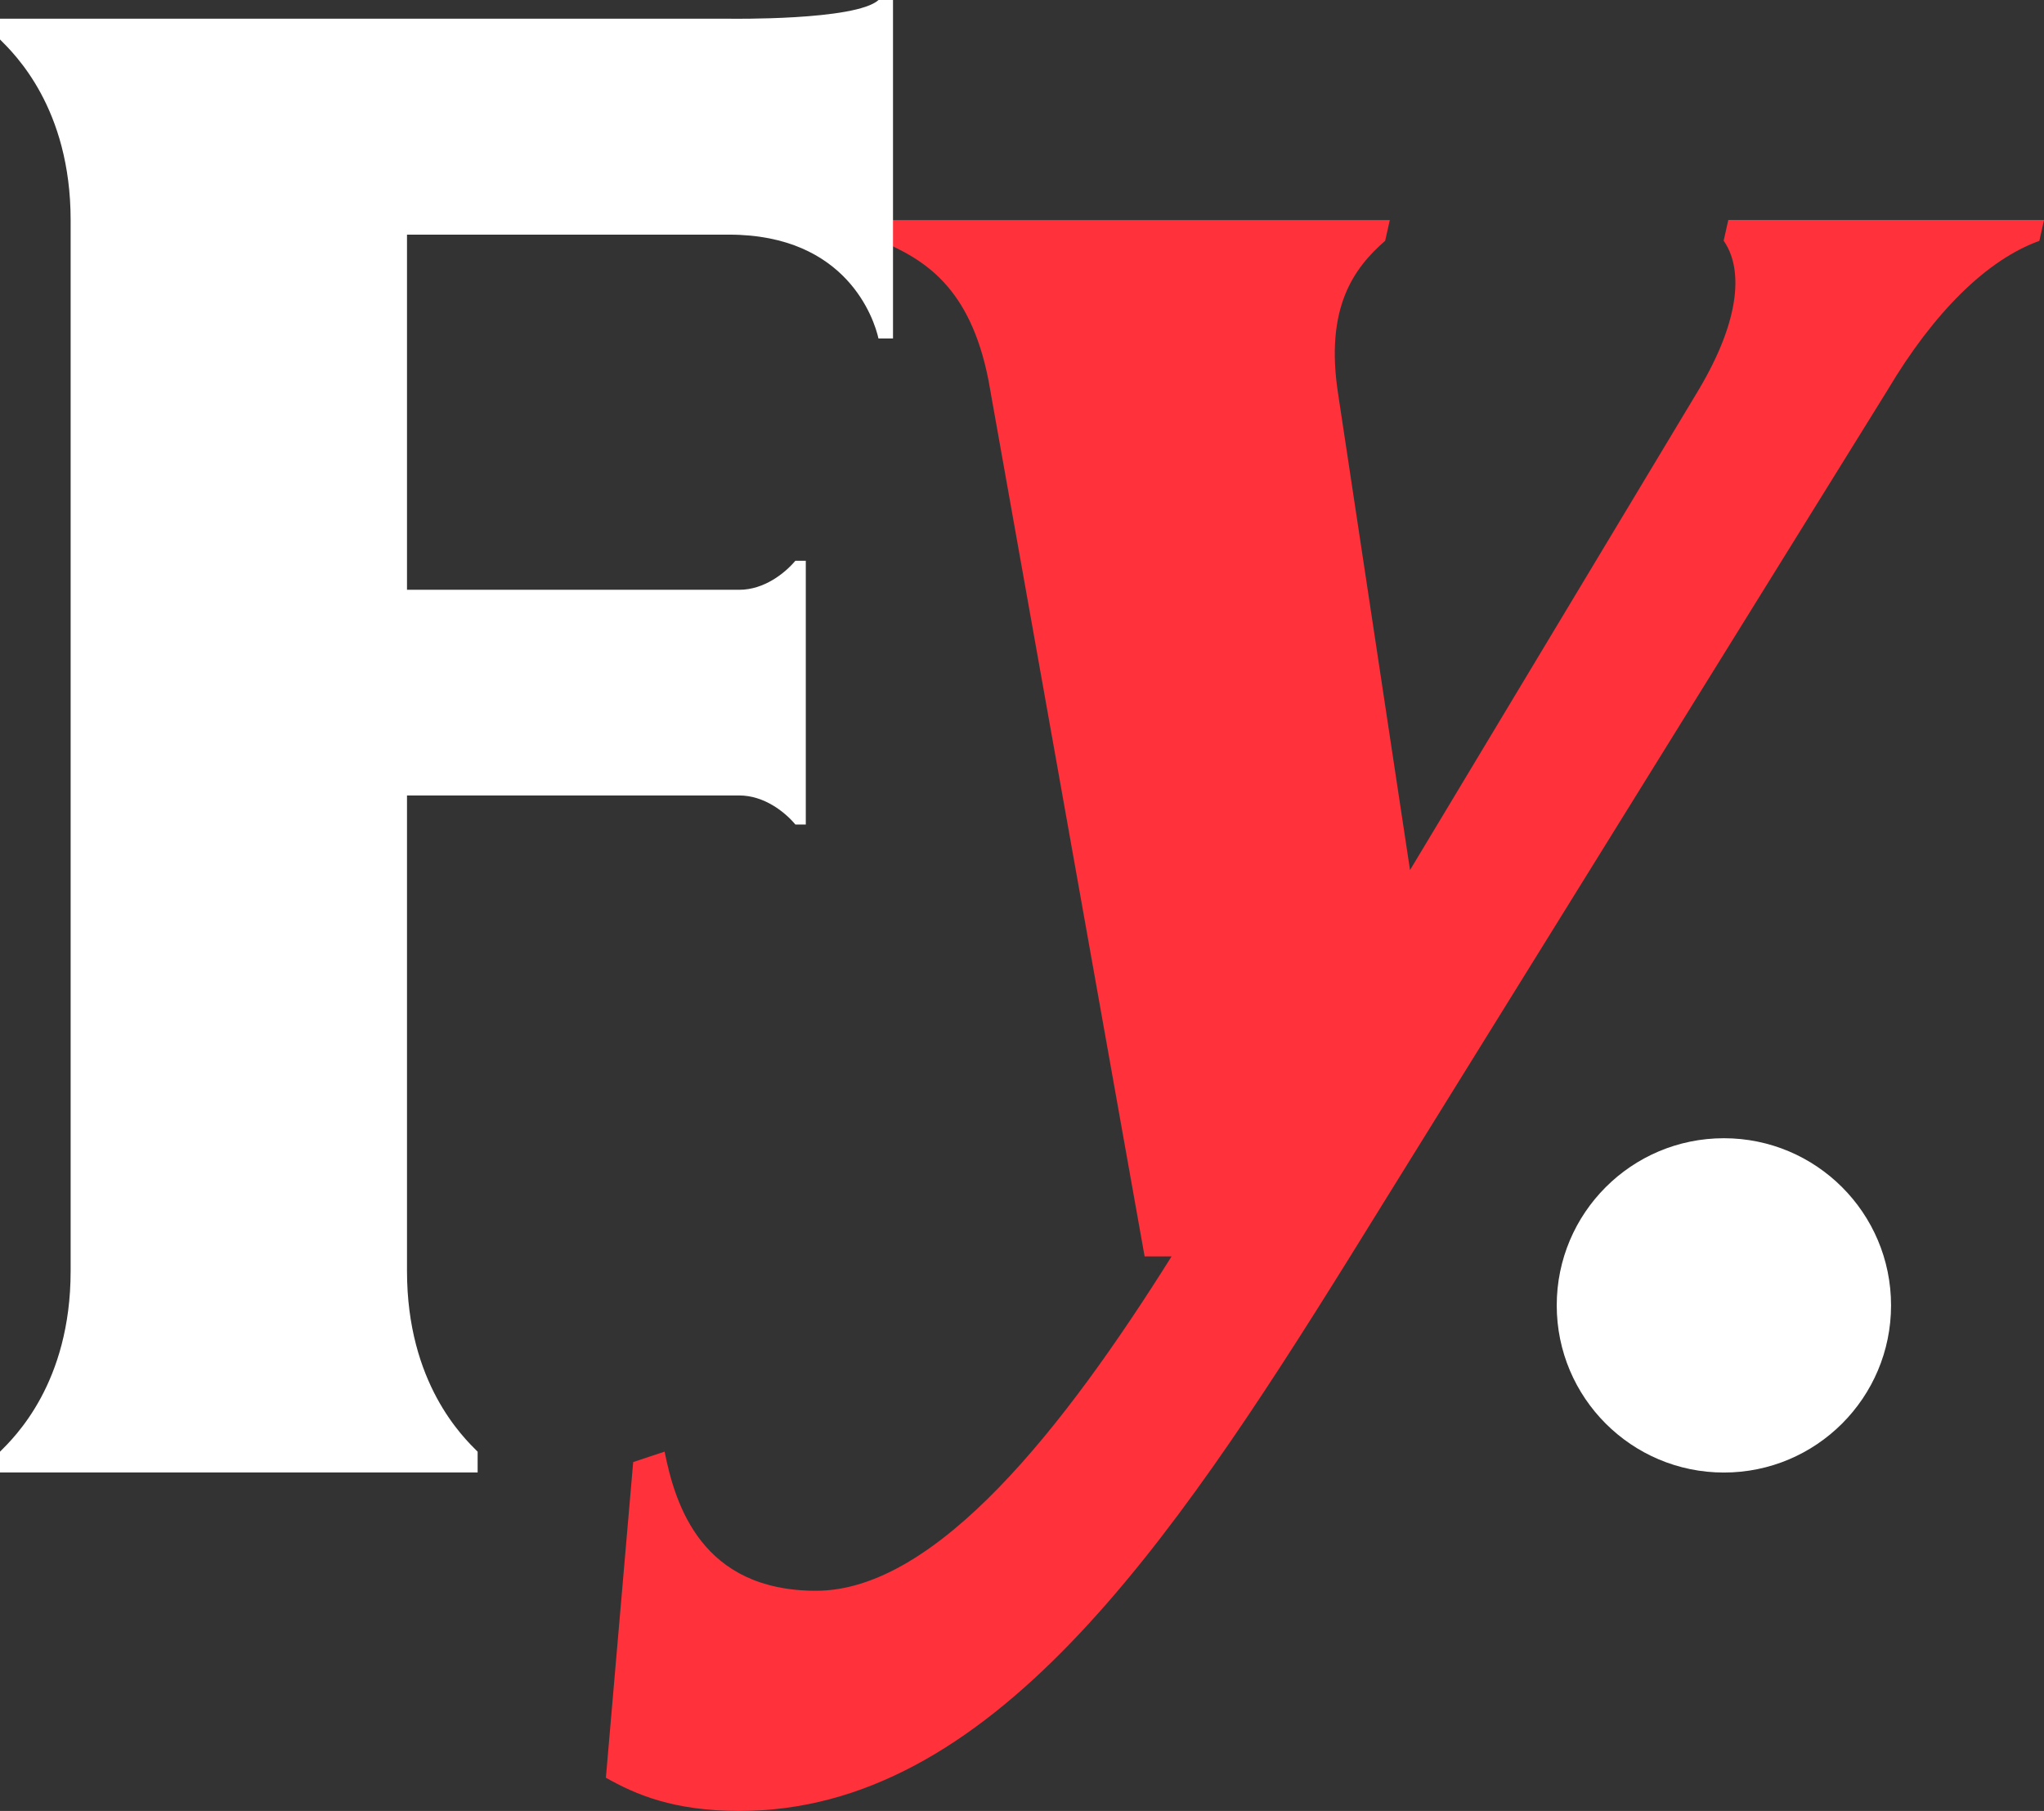
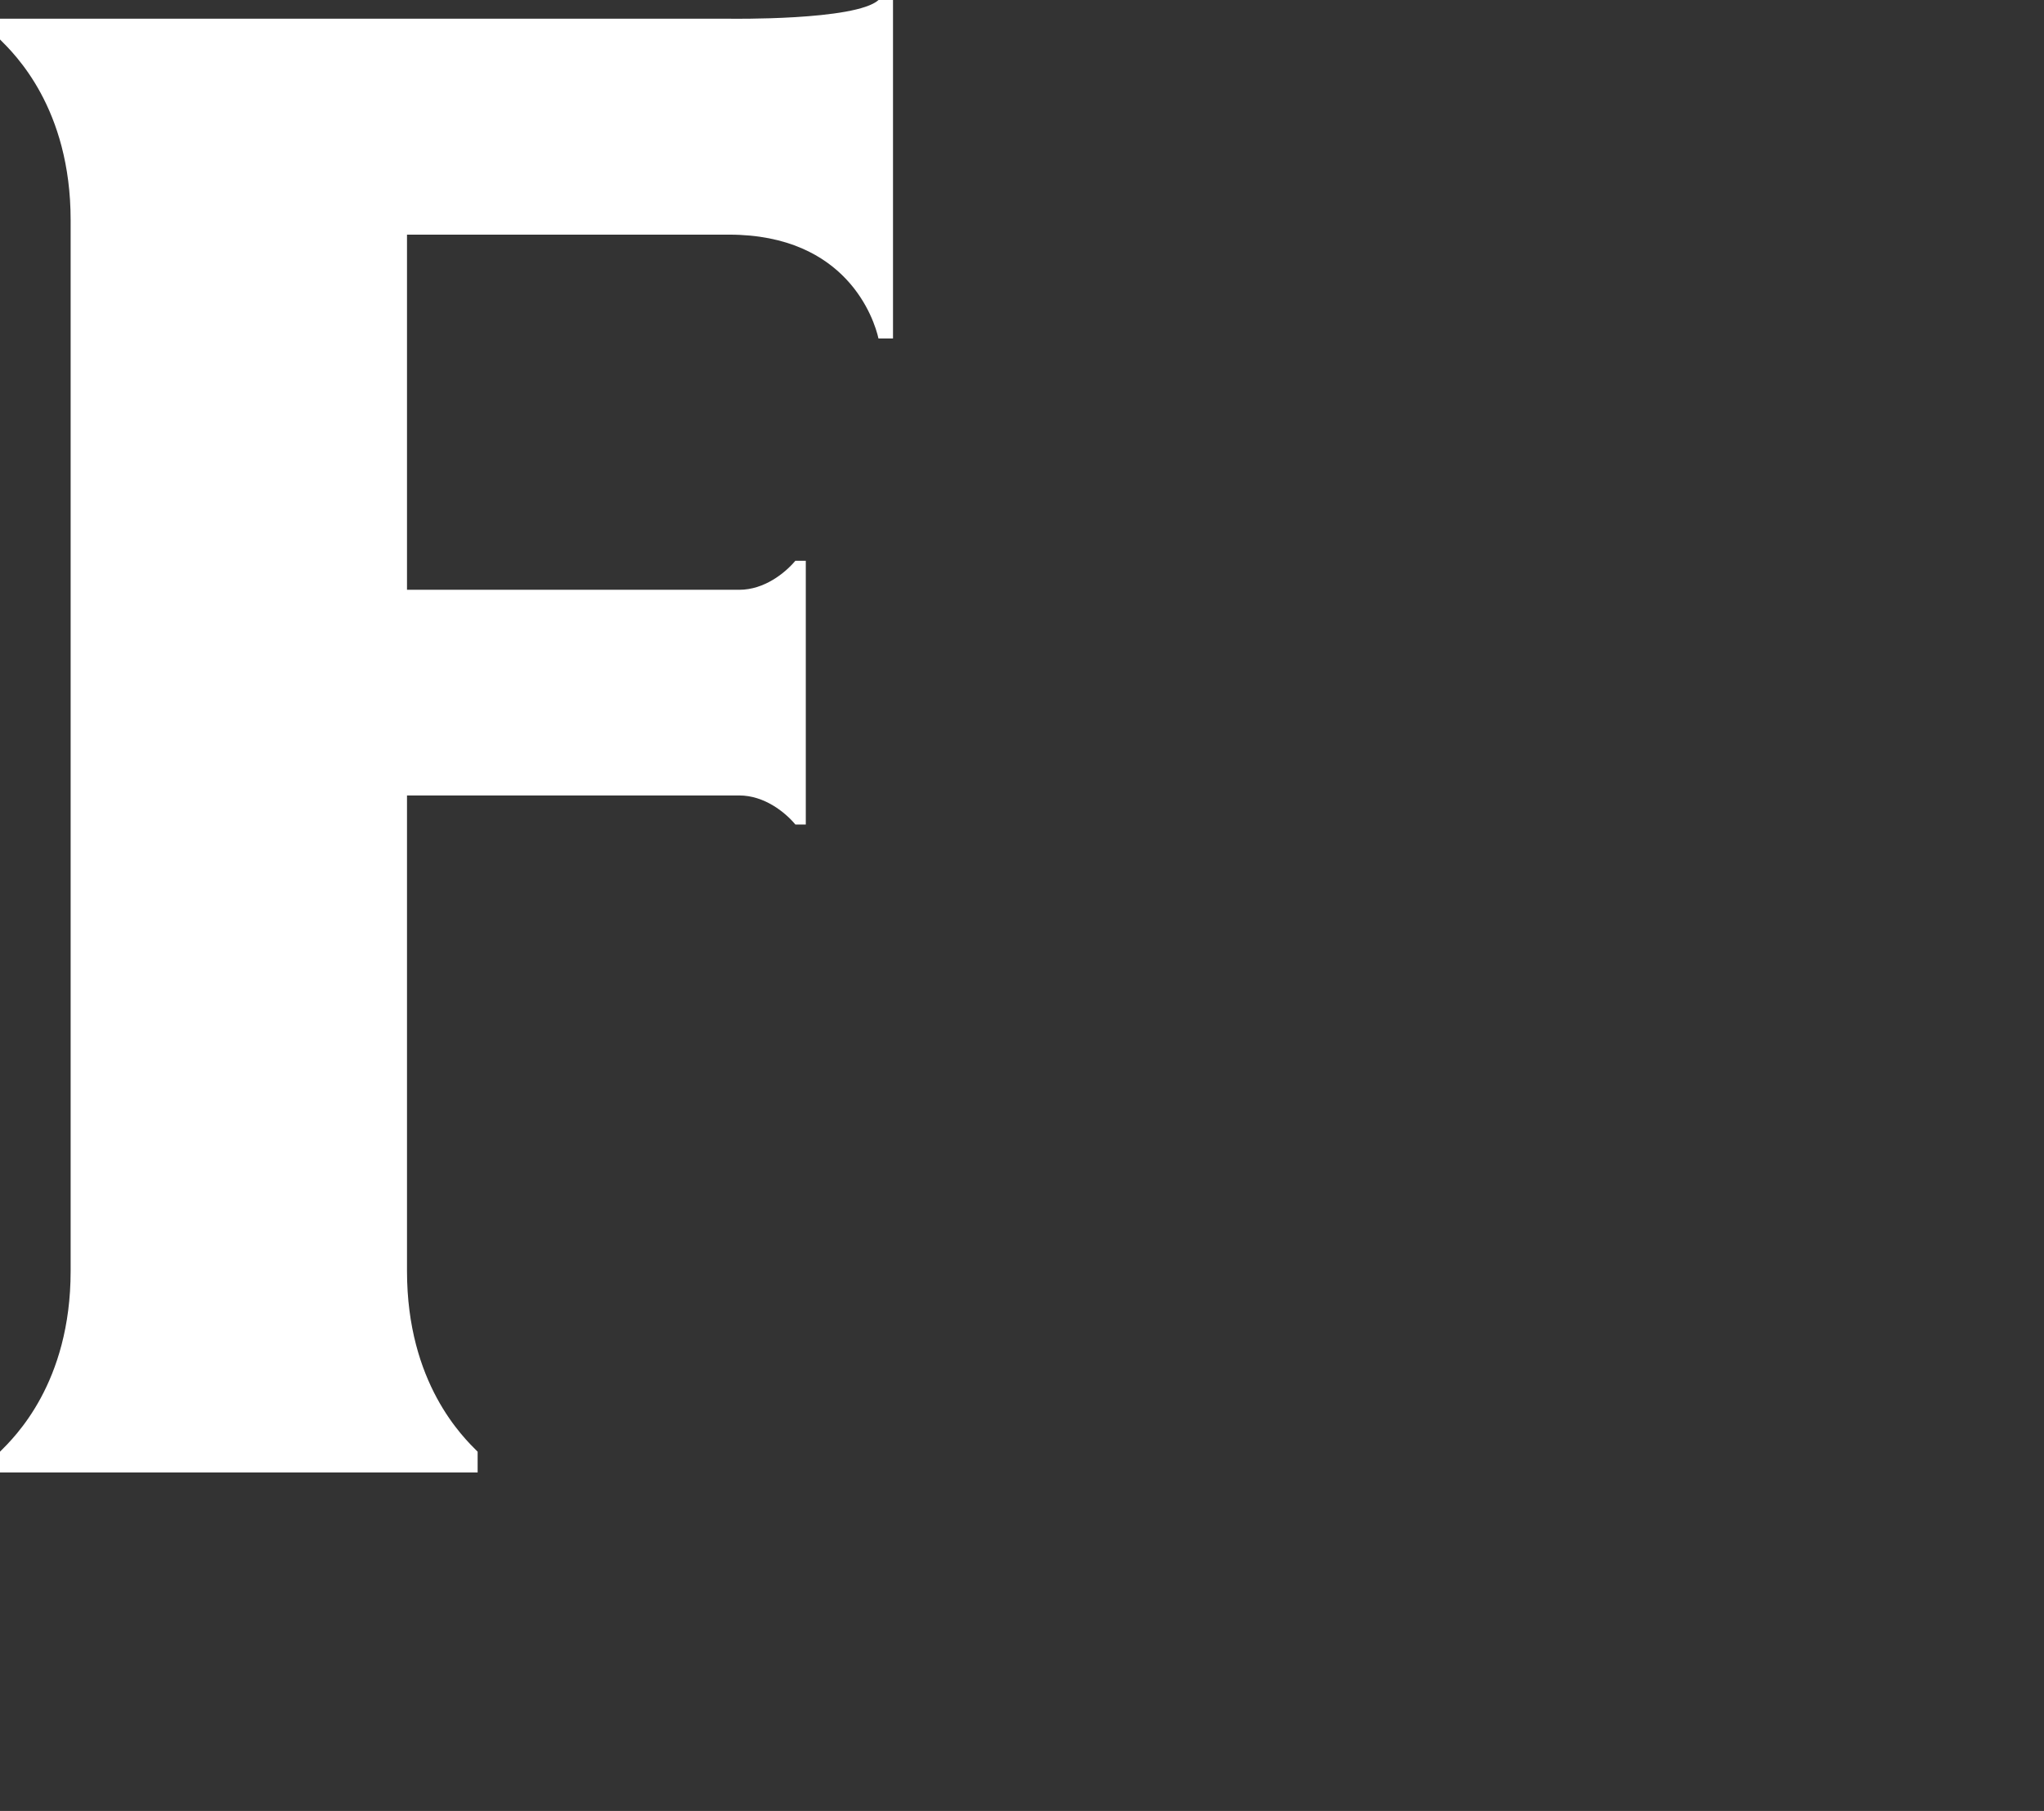
<svg xmlns="http://www.w3.org/2000/svg" id="Livello_2" viewBox="0 0 258.99 229.46">
  <rect x="0" y="0" width="258.99" height="229.46" fill="#333333" stroke="none" />
  <defs>
    <style>      .cls-1 {        fill: #ff313a;      }      .cls-2 {        fill: #fff;      }    </style>
  </defs>
  <g id="Livello_2-2" data-name="Livello_2">
    <g>
-       <path class="cls-1" d="M258.99,27.89l-.59,2.63c-6.58,2.37-13.32,8.95-19.26,18.95l-68.06,109.73c-23.07,37.1-45.78,70.26-77.36,70.26-8.42,0-13.21-2.1-16.95-4.21l3.46-40,3.98-1.32c1.36,6.84,4.73,17.63,19.2,17.63,15.26,0,31.51-20.79,45.04-42.37h-3.42l-19.79-111.05c-2.34-11.84-8.15-15.26-13.67-17.63l.59-2.63h63.94l-.59,2.63c-3.92,3.42-7.68,8.42-5.95,19.47l9.1,60.26,36.54-60.79c5.49-9.21,5.59-15.53,3.2-18.95l.59-2.63h40Z" />
      <path class="cls-2" d="M113.15,0v42.89h-1.84c-.53-2.37-3.95-13.16-18.95-13.16h-40.79v45h42.1c3.16,0,5.79-2.11,7.11-3.68h1.32v33.42h-1.32c-1.32-1.58-3.95-3.68-7.11-3.68h-42.1v60.26c0,14.21,7.1,21.05,8.95,22.89v2.63H0v-2.63c1.84-1.84,8.95-8.68,8.95-22.89V27.89C8.95,13.68,1.84,6.84,0,5v-2.63h92.37s16.05.26,18.95-2.37h1.84Z" />
-       <circle class="cls-2" cx="218.43" cy="165.4" r="21.18" />
    </g>
  </g>
</svg>